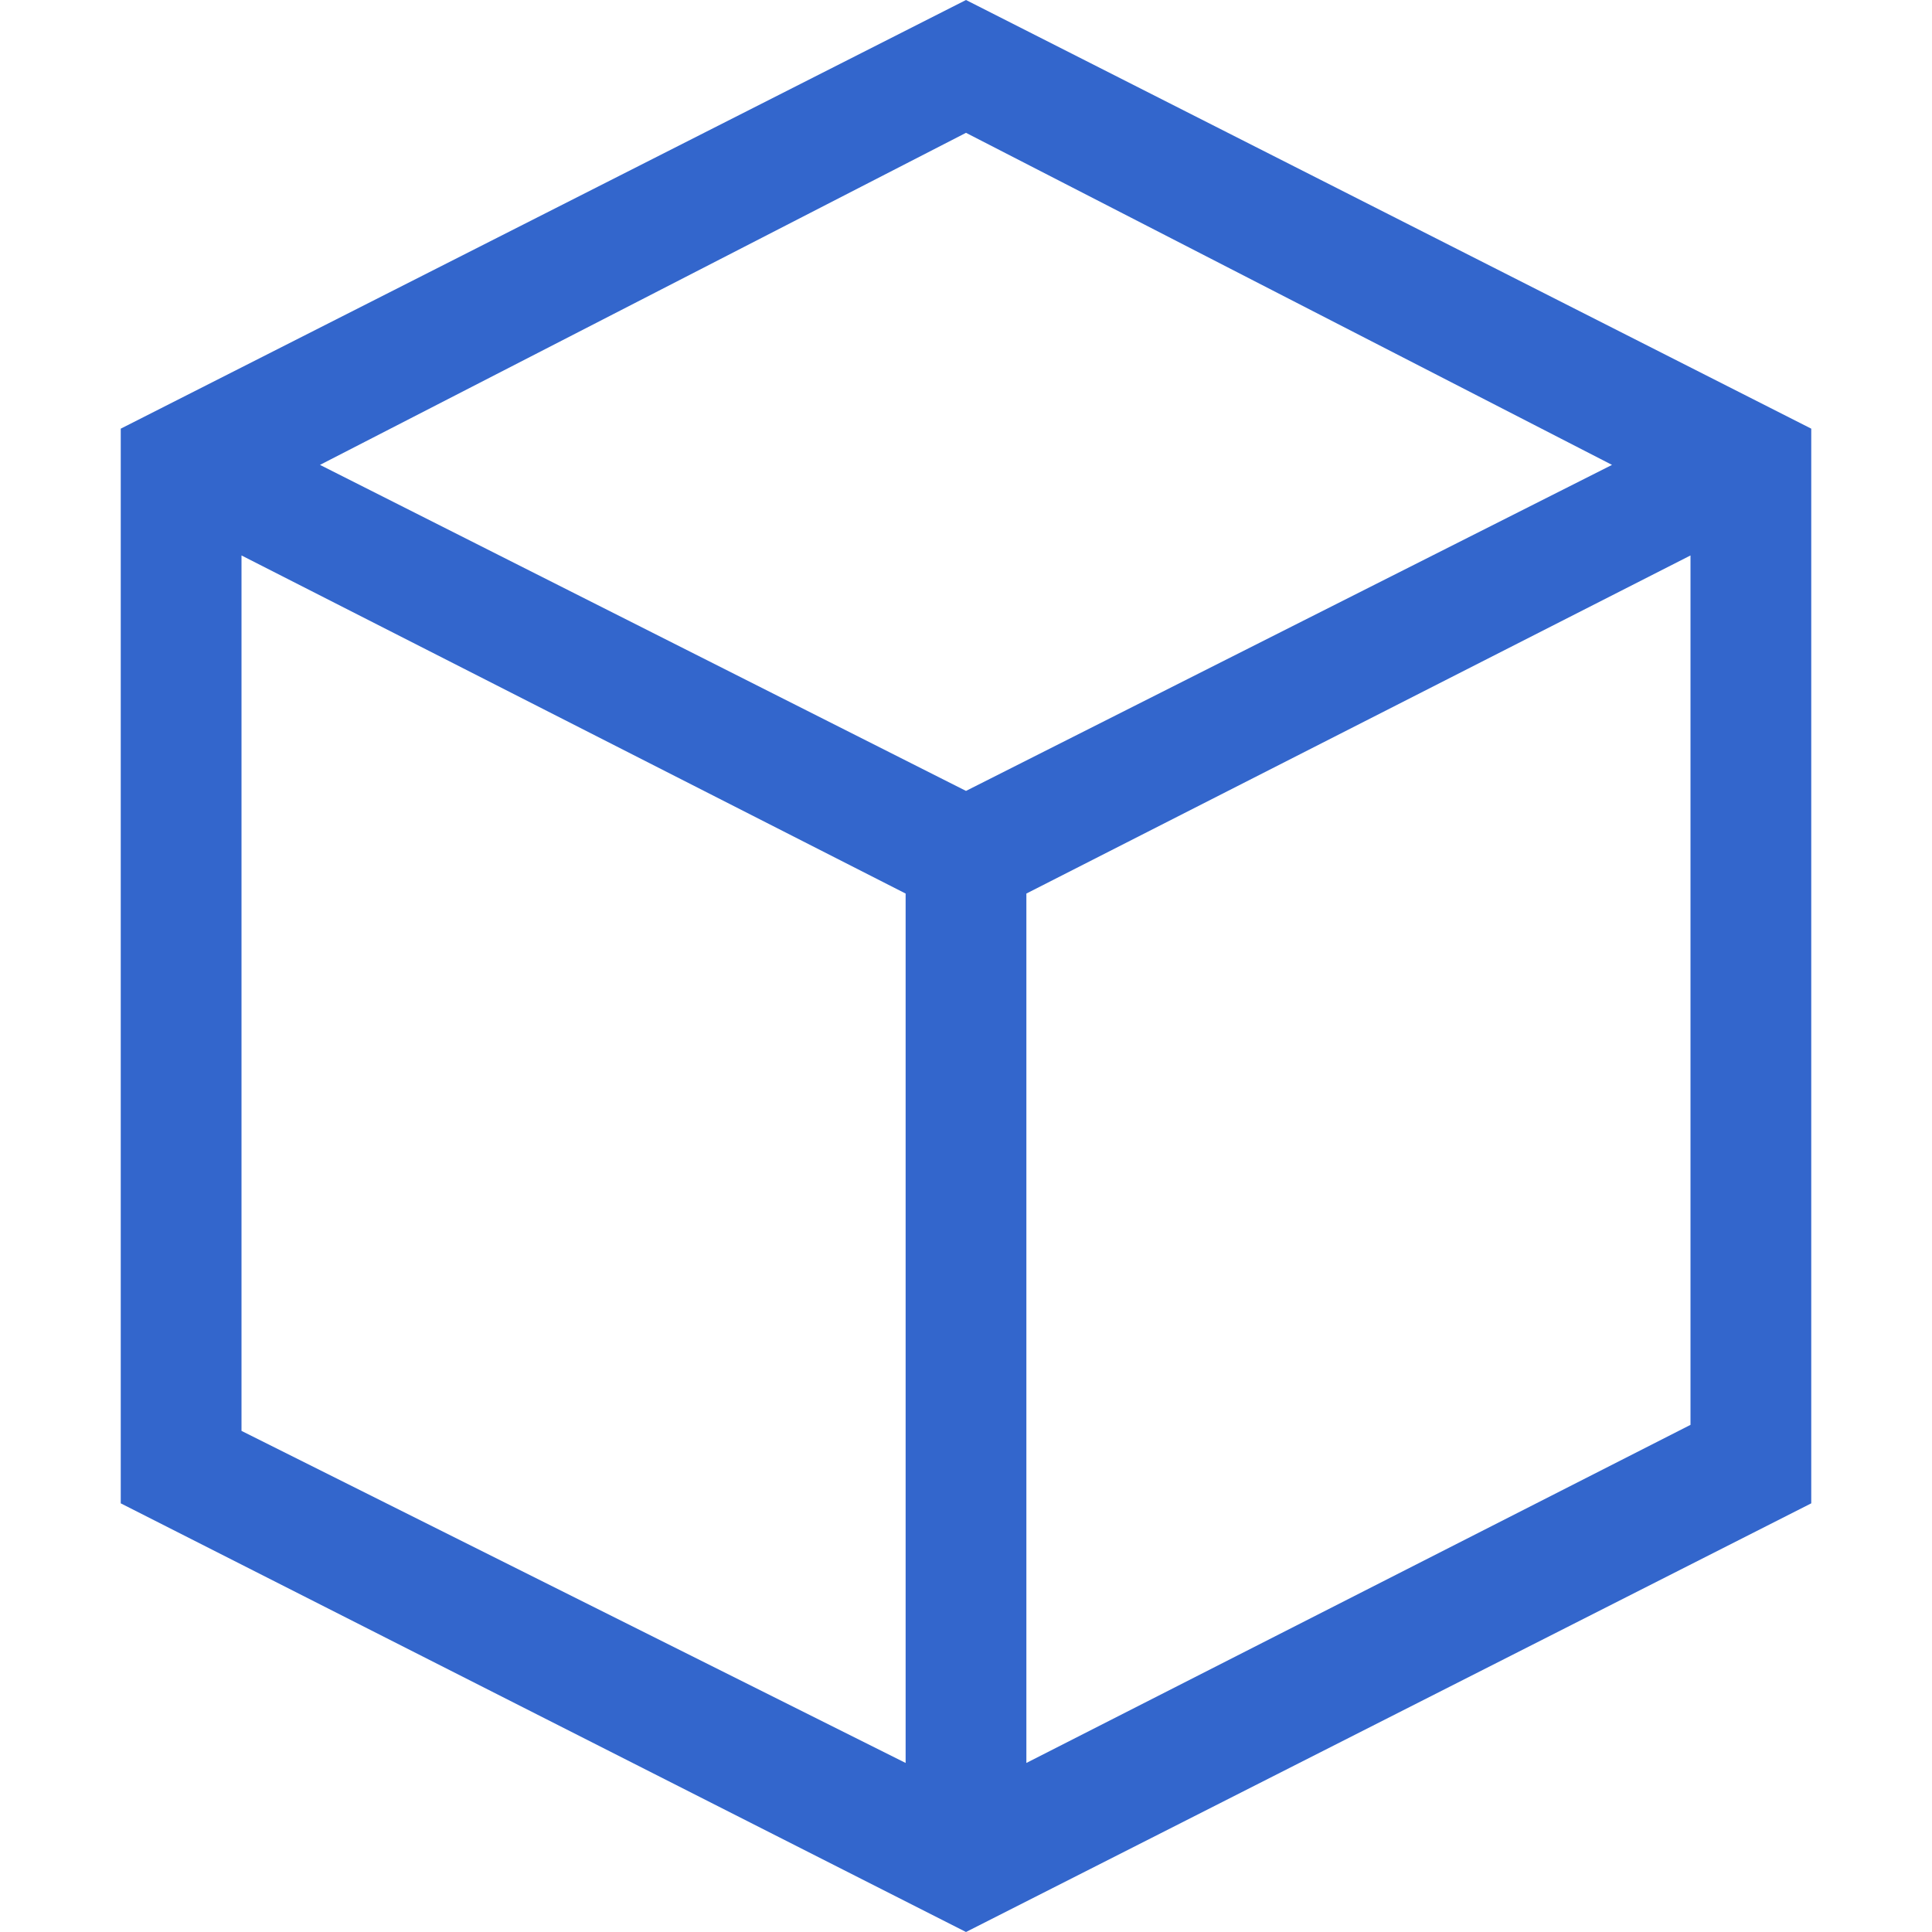
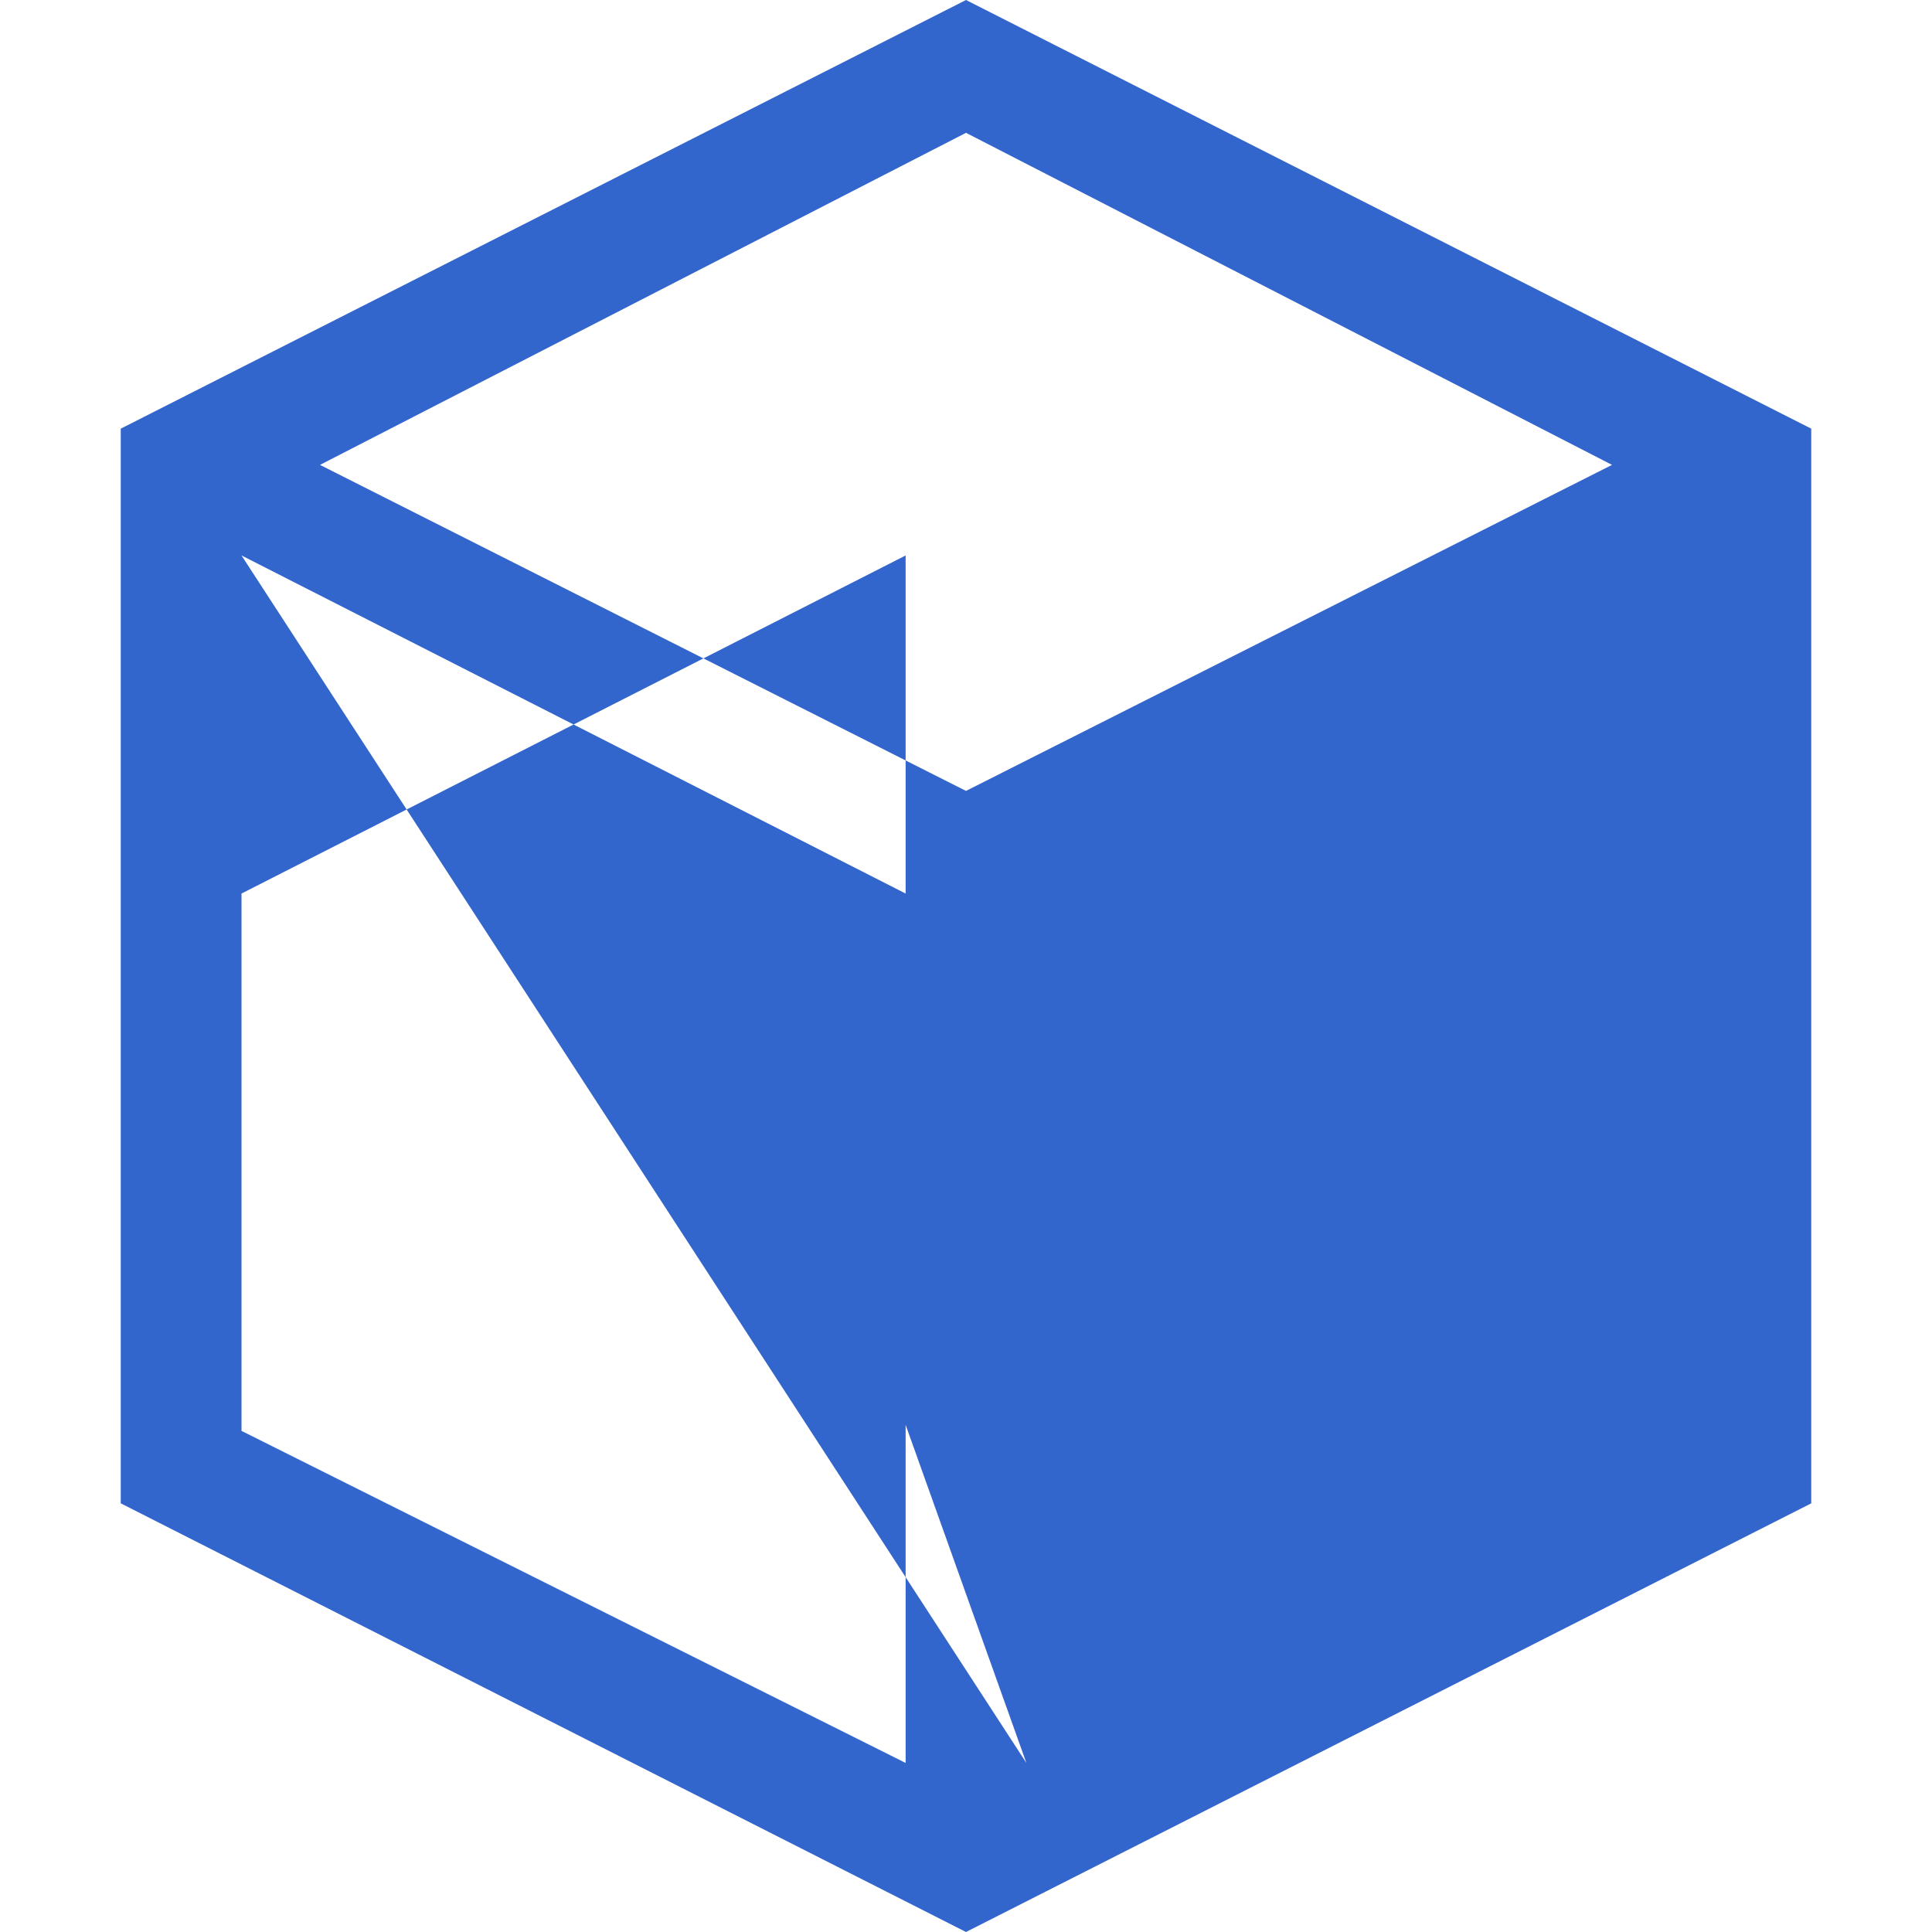
<svg xmlns="http://www.w3.org/2000/svg" version="1.1" id="Calque_1" x="0px" y="0px" viewBox="0 0 32 32" enable-background="new 0 0 32 32" xml:space="preserve">
-   <path fill="#3366CC" d="M16,0L2,7.1v17.8L16,32l14-7.1V7.1L16,0z M26.7,7.7L16,13.1L5.3,7.7L16,2.2L26.7,7.7z M4,9.2l11,5.6v14.4  L4,23.7V9.2z M17,29.2V14.8l11-5.6v14.4L17,29.2z" />
+   <path fill="#3366CC" d="M16,0L2,7.1v17.8L16,32l14-7.1V7.1L16,0z M26.7,7.7L16,13.1L5.3,7.7L16,2.2L26.7,7.7z M4,9.2l11,5.6v14.4  L4,23.7V9.2z V14.8l11-5.6v14.4L17,29.2z" />
</svg>